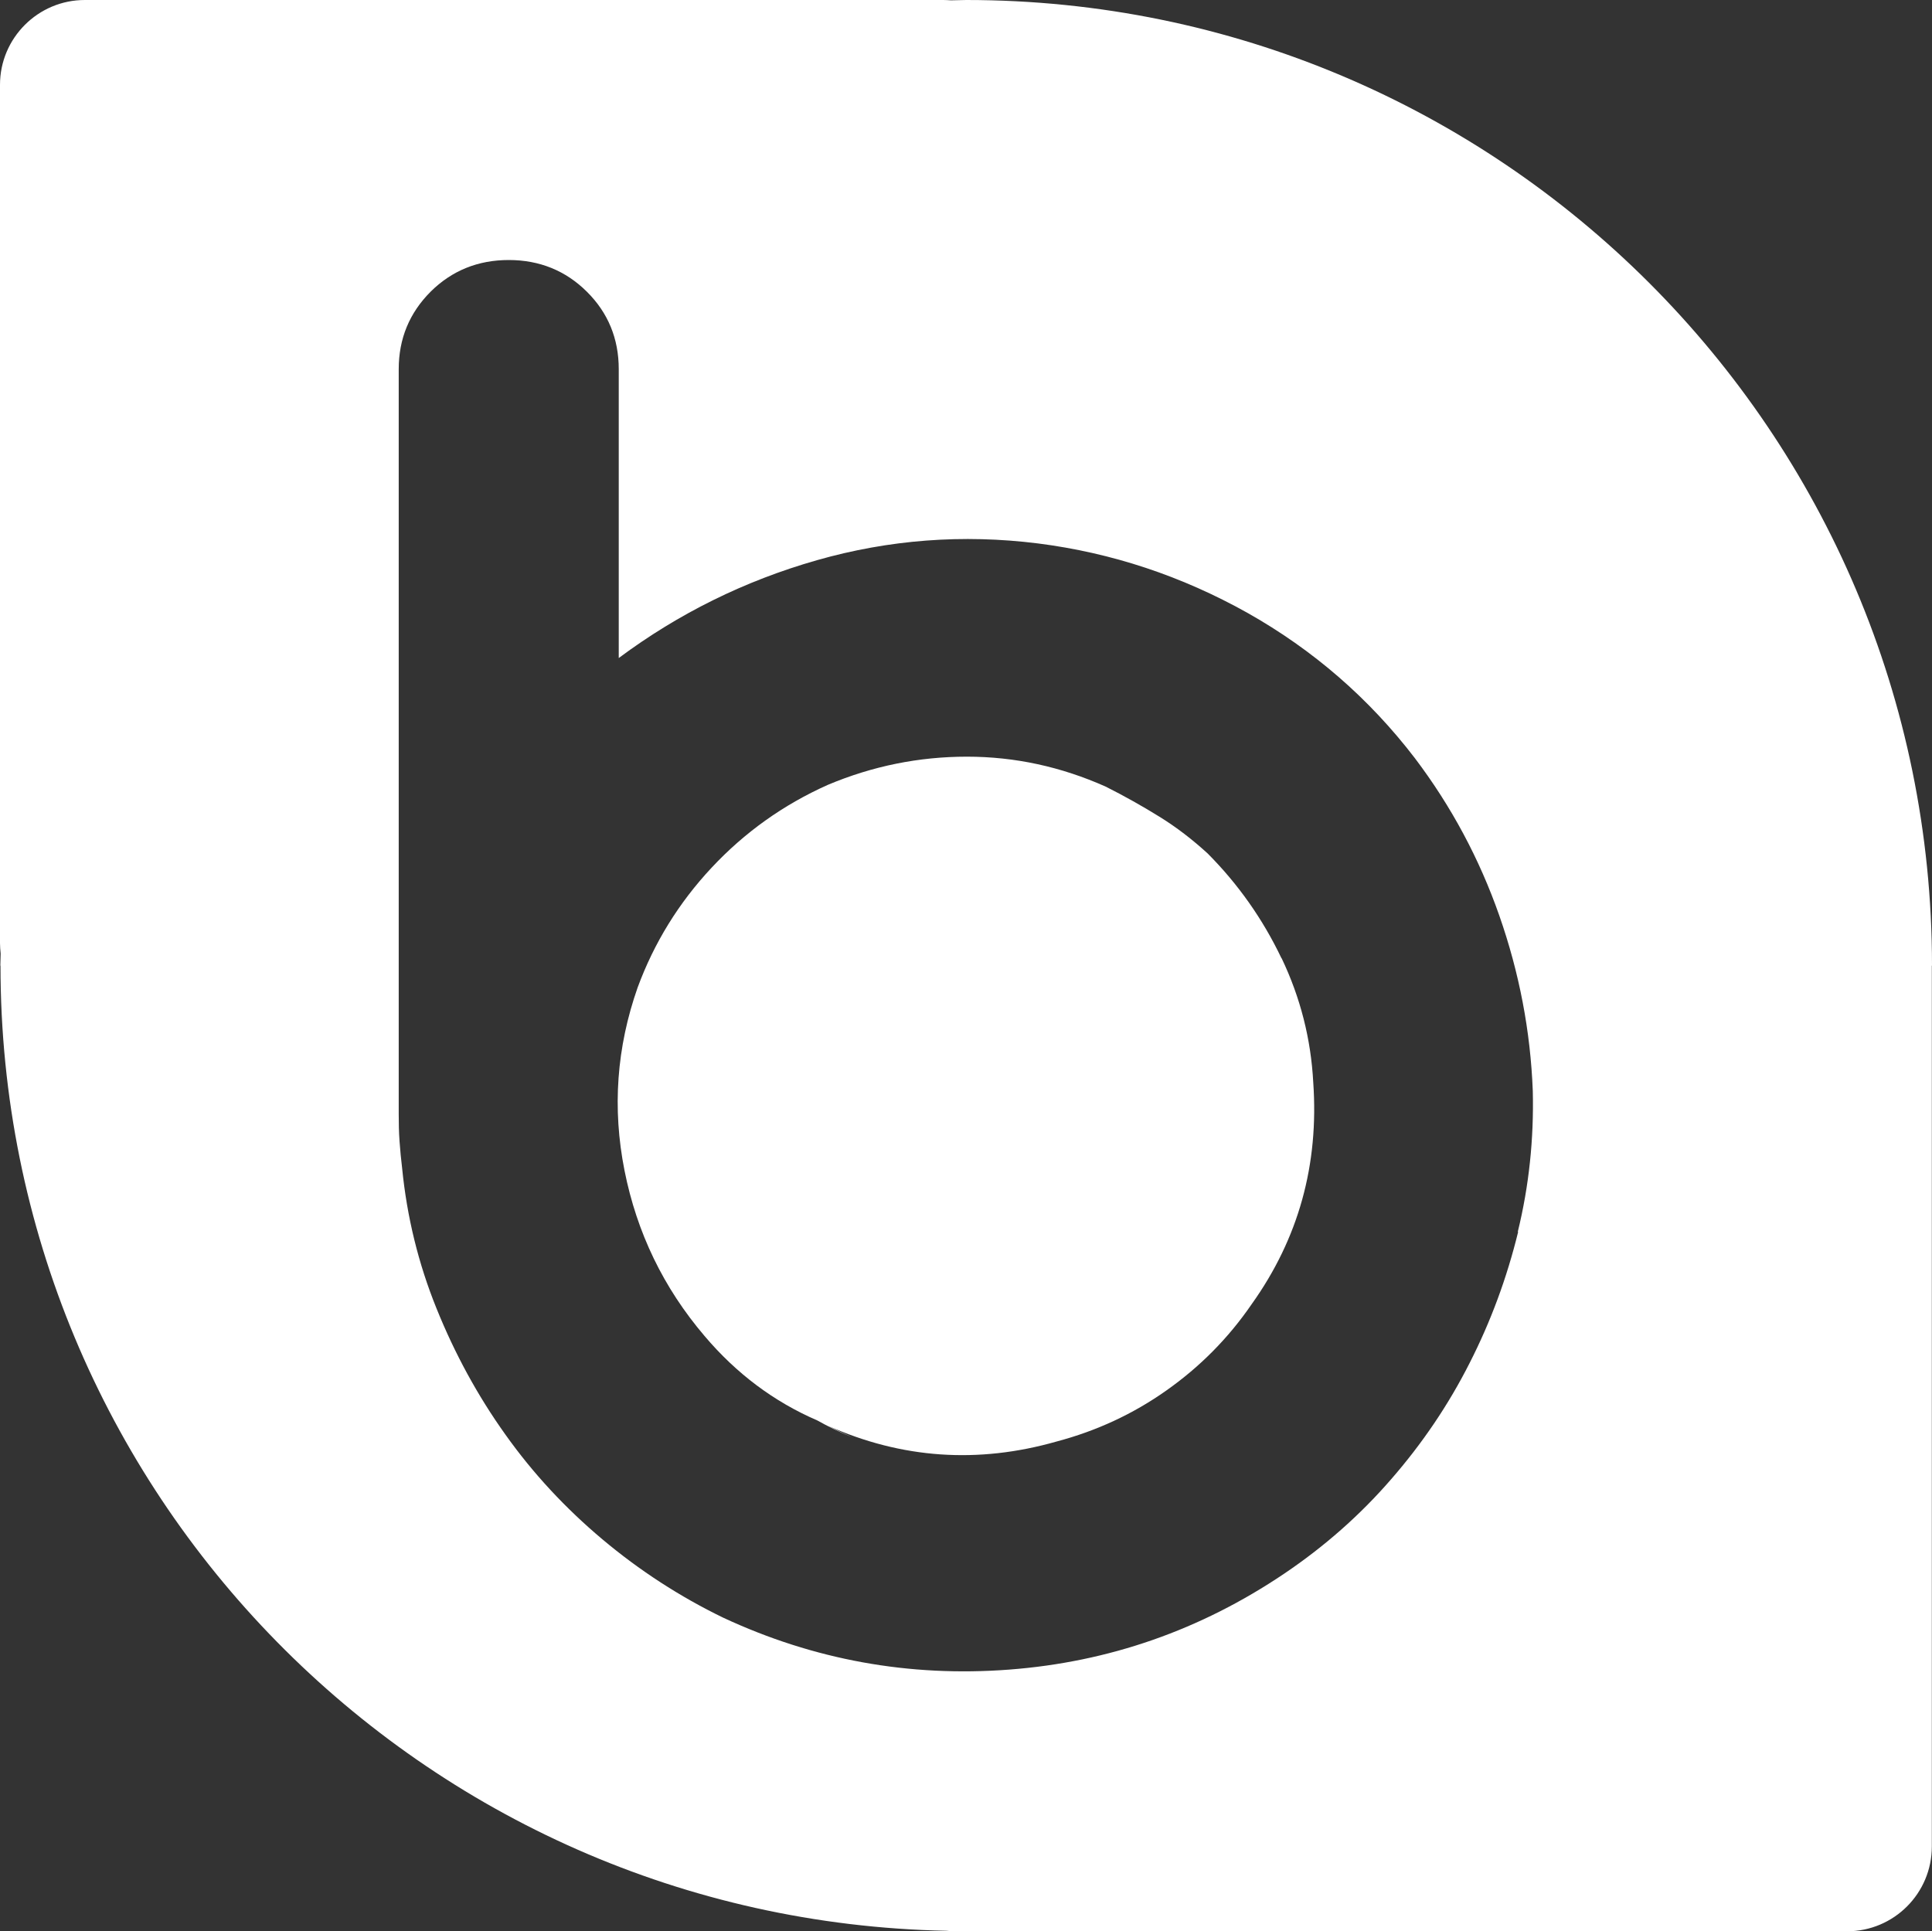
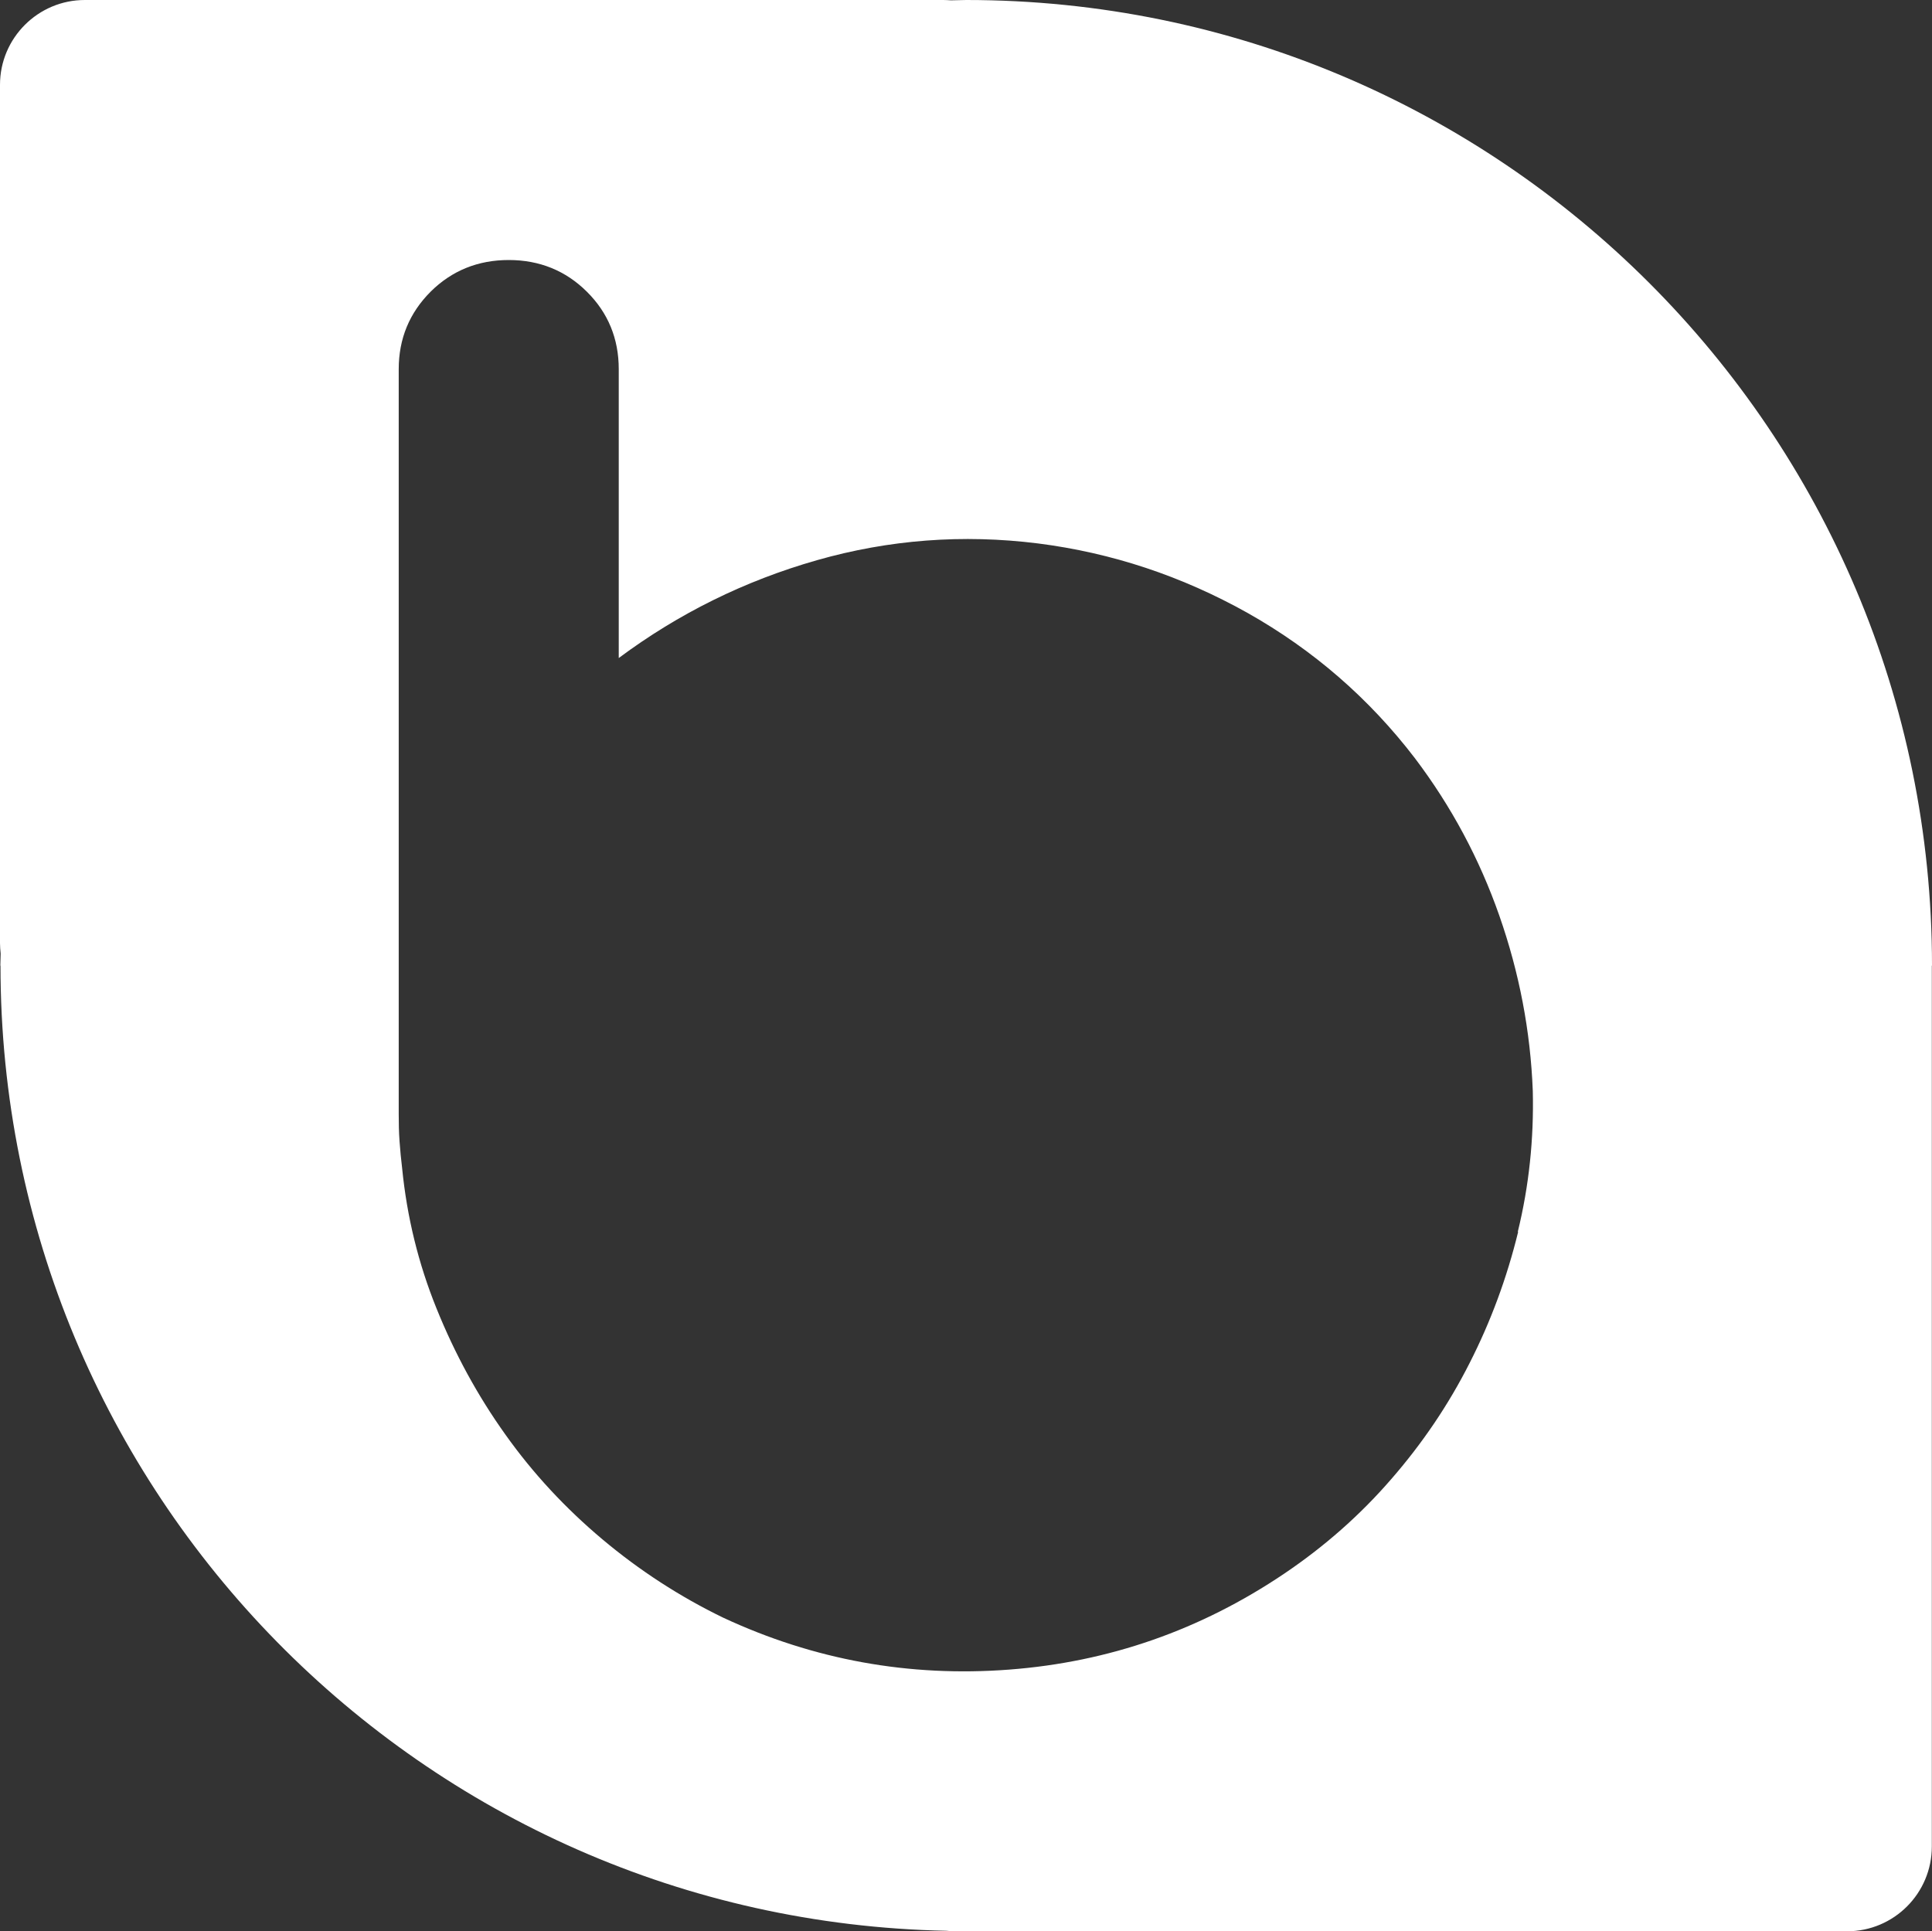
<svg xmlns="http://www.w3.org/2000/svg" id="Layer_2" data-name="Layer 2" viewBox="0 0 117.31 117.28">
  <rect x="0" y="0" width="117.31" height="117.28" fill="#333333" stroke="none" />
  <defs>
    <style>
      .cls-1 {
        fill: #fff;
        stroke-width: 0px;
      }
    </style>
  </defs>
  <g id="Calque_1" data-name="Calque 1">
    <g>
-       <path class="cls-1" d="M77.81,58.19c-1.14-2.39-2.64-4.51-4.48-6.36-.93-.85-1.9-1.6-2.94-2.24-1.03-.64-2.12-1.25-3.25-1.82-2.71-1.21-5.52-1.82-8.43-1.82s-5.73.57-8.44,1.71c-2.71,1.21-5.06,2.89-7.06,5.03-2,2.14-3.49,4.56-4.49,7.27-1.28,3.64-1.55,7.34-.8,11.12.75,3.78,2.37,7.13,4.86,10.05,1.93,2.28,4.21,3.99,6.85,5.13.64.36,1.3.68,1.98.96.08.03.16.06.23.1-.52-.23-1.05-.48-1.57-.74,4.48,2,9.11,2.32,13.88.96,2.42-.64,4.65-1.67,6.67-3.1,2.03-1.43,3.76-3.17,5.18-5.24,2.85-3.99,4.09-8.48,3.74-13.47-.14-2.64-.78-5.15-1.92-7.54Z" />
      <path class="cls-1" d="M117.31,58.64C117.31,26.25,91.05,0,58.67,0h0c-.31,0-.62.02-.93.02-.15-.01-.31-.02-.47-.02H5.15C2.31,0,0,2.31,0,5.15v52.12c0,.22.02.43.04.64,0,.24-.02.48-.02.73H.03C.03,90.63,25.64,116.61,57.47,117.25c.18.02.36.03.55.03h54.13c2.85,0,5.15-2.31,5.15-5.15v-53.49ZM92.18,74.81c-.68,2.78-1.66,5.44-2.95,7.97-1.28,2.53-2.87,4.88-4.77,7.06-1.89,2.18-4.05,4.08-6.48,5.72-5.07,3.42-10.64,5.37-16.71,5.83-6.07.46-11.85-.59-17.35-3.15-2.64-1.28-5.09-2.87-7.34-4.76-2.25-1.89-4.22-4.01-5.89-6.36-1.68-2.35-3.07-4.9-4.18-7.65-1.11-2.74-1.8-5.58-2.09-8.5-.07-.57-.12-1.12-.16-1.66-.04-.54-.05-1.09-.05-1.66V22.42c0-1.85.65-3.42,1.94-4.71,1.29-1.28,2.88-1.92,4.74-1.92s3.45.64,4.74,1.92c1.29,1.28,1.94,2.85,1.94,4.71v17.54c3.64-2.71,7.65-4.69,12.03-5.94,4.38-1.25,8.86-1.59,13.42-1.02,4.49.57,8.73,1.98,12.73,4.22,3.99,2.25,7.38,5.19,10.16,8.82,2.21,2.92,3.92,6.11,5.13,9.57s1.89,7,2.03,10.64c.07,2.92-.23,5.77-.91,8.55Z" />
    </g>
  </g>
</svg>